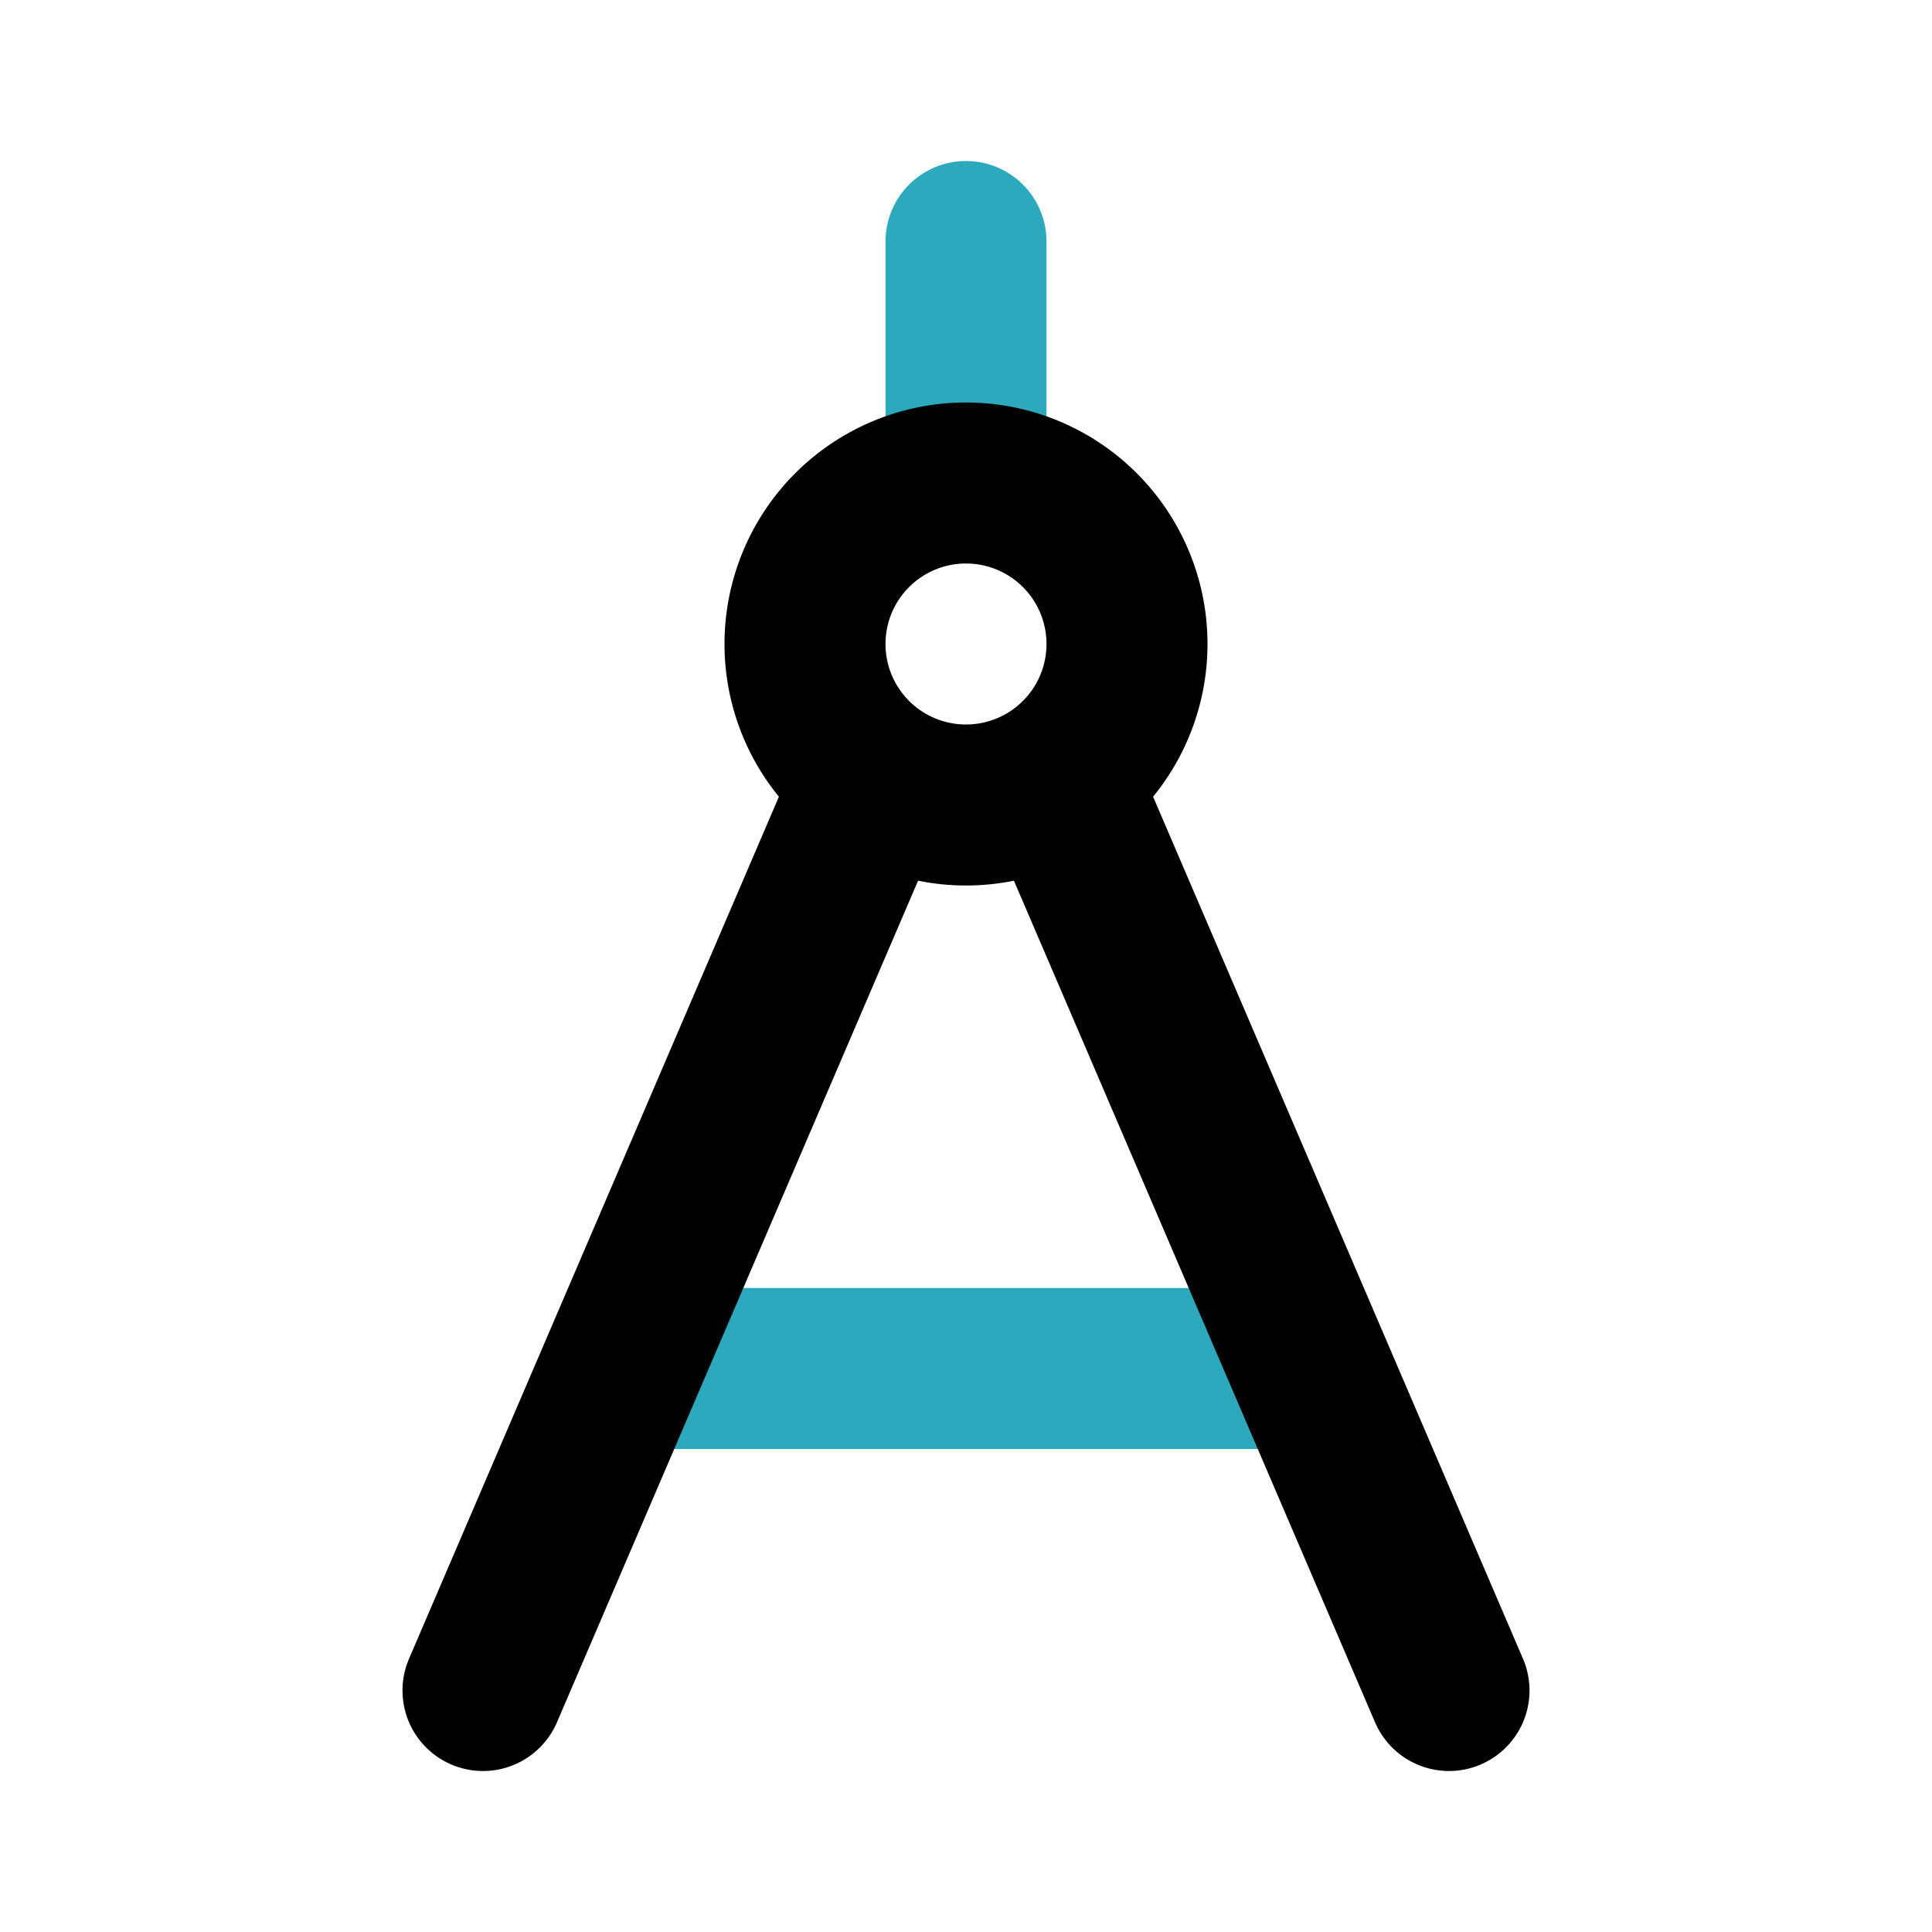
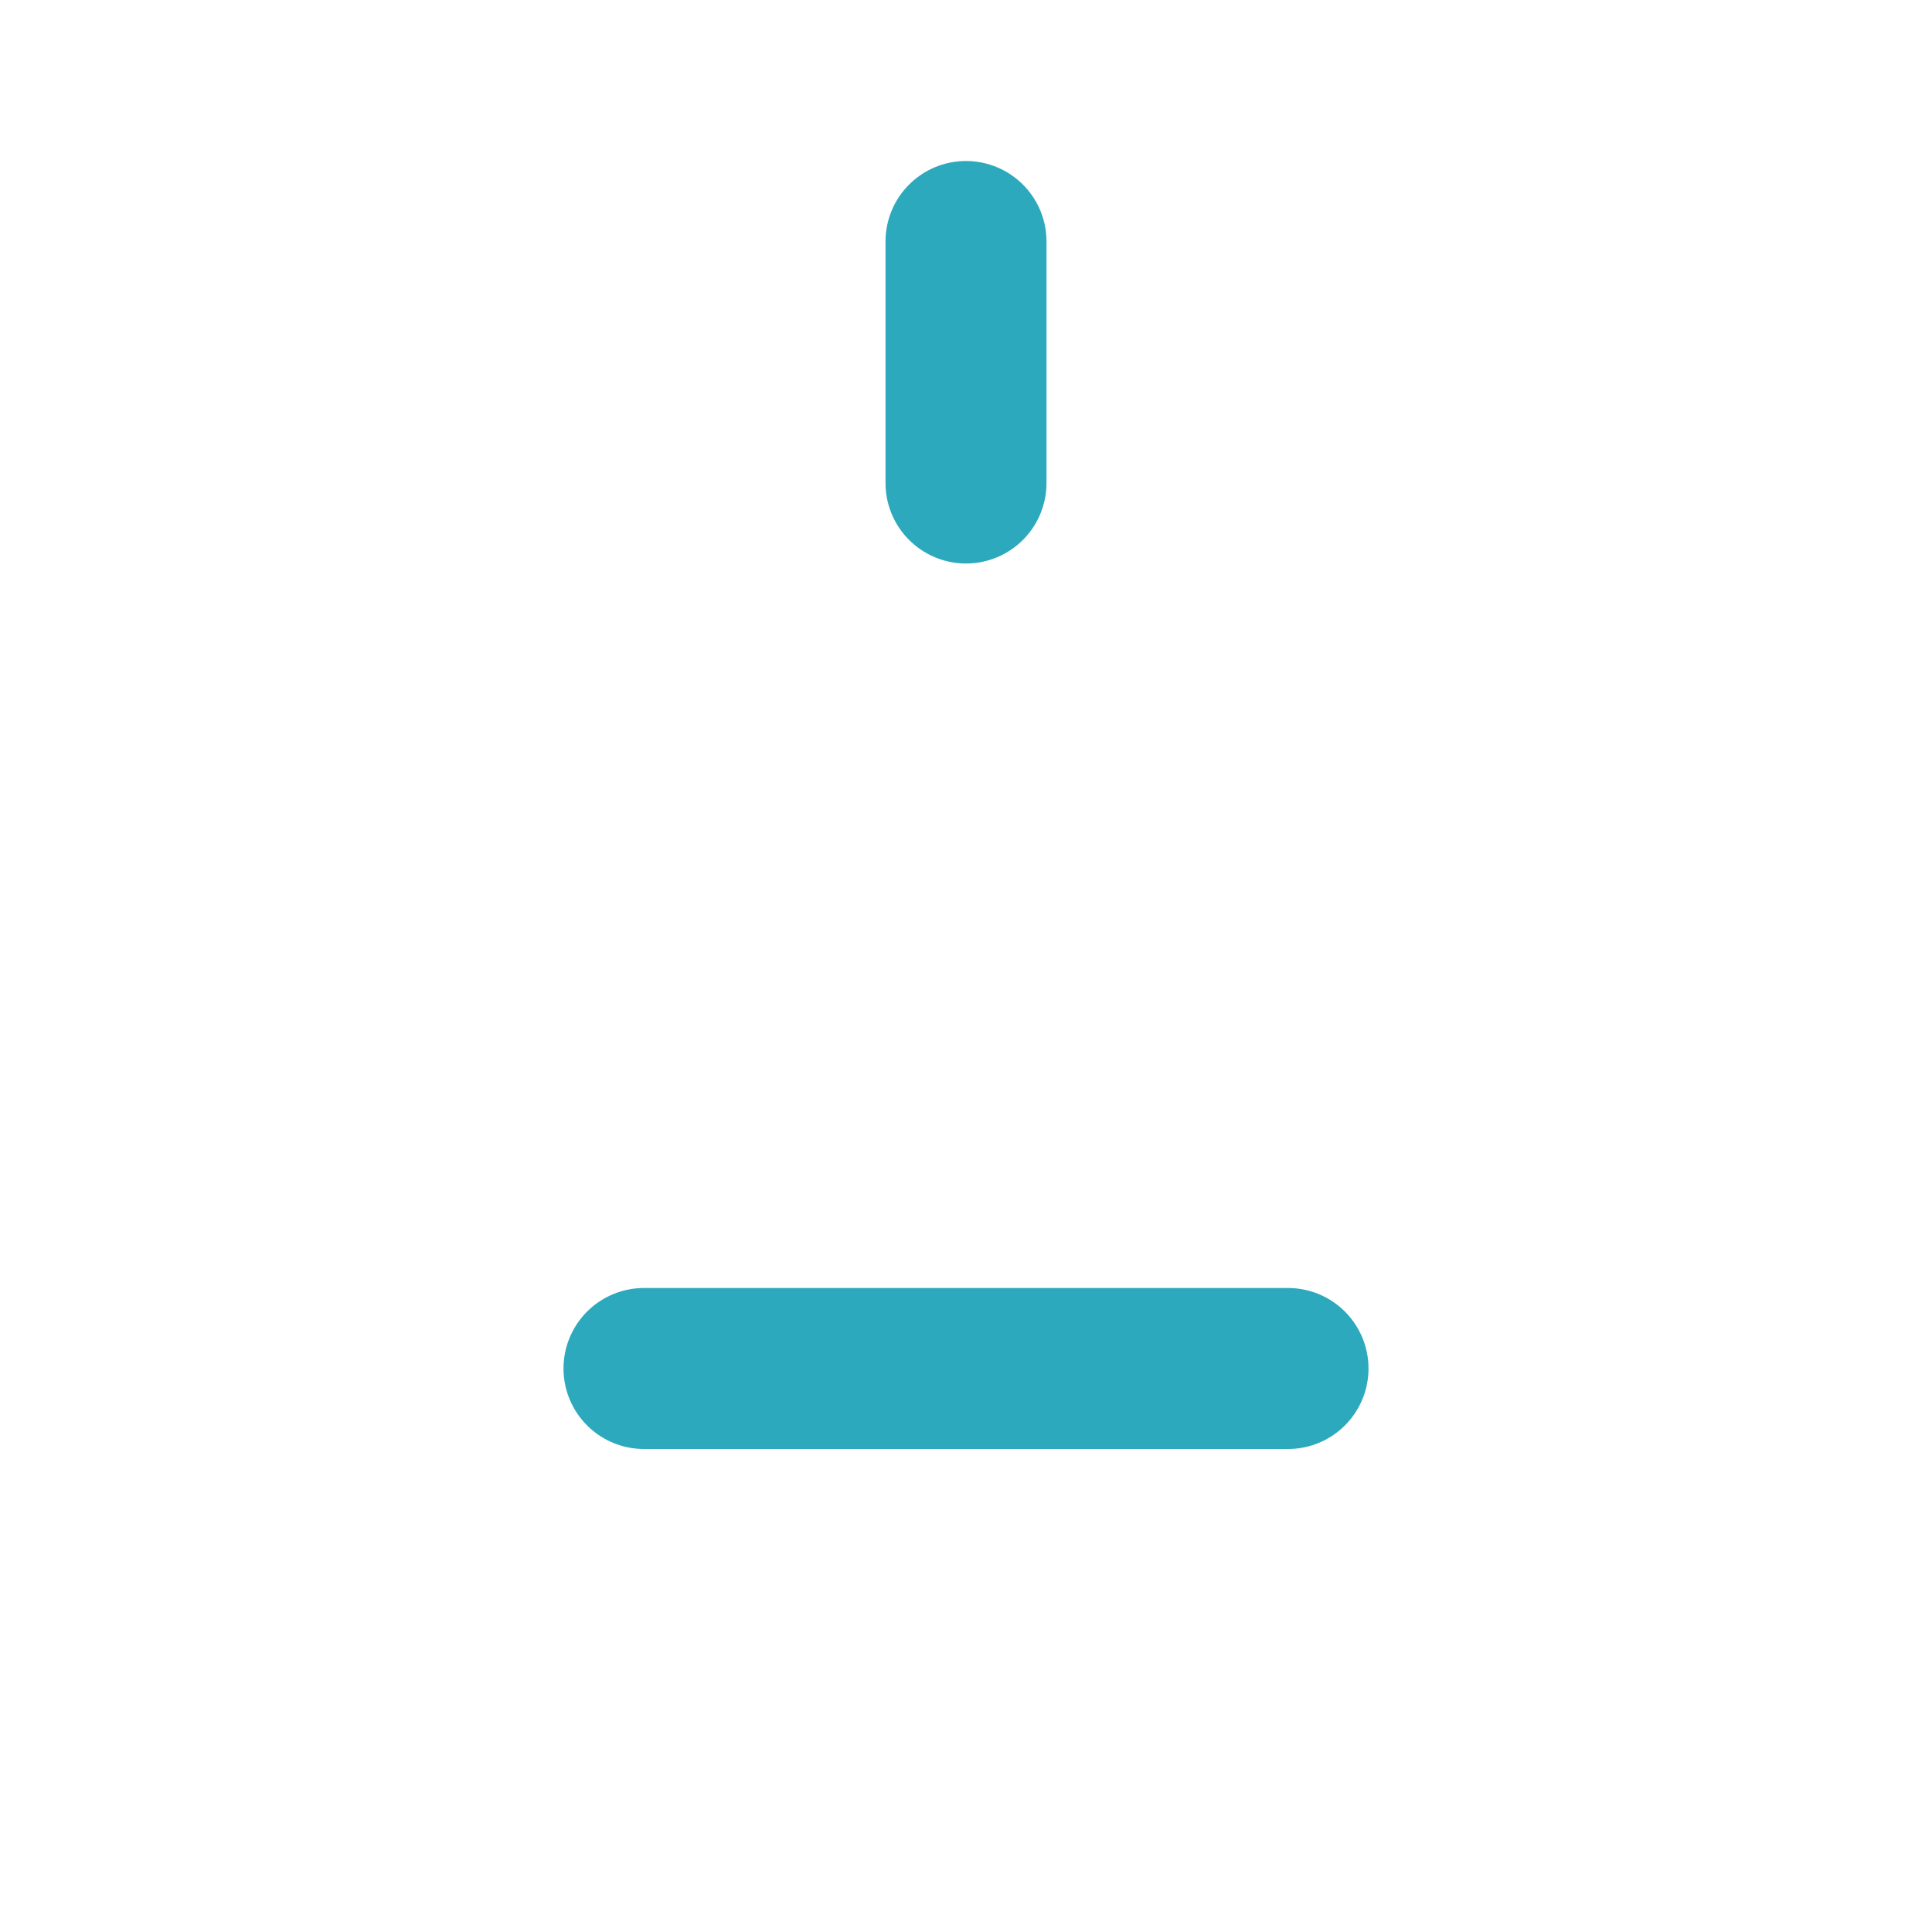
<svg xmlns="http://www.w3.org/2000/svg" fill="#000000" width="800px" height="800px" viewBox="0 0 24 24" id="draw-compass" data-name="Line Color" class="icon line-color">
  <path id="secondary" d="M12,6V3M8,17h8" style="fill: none; stroke: rgb(44, 169, 188); stroke-linecap: round; stroke-linejoin: round; stroke-width: 2;" />
-   <path id="primary" d="M10.87,9.65,6,21m12,0L13.13,9.65M12,6a2,2,0,1,0,2,2A2,2,0,0,0,12,6Z" style="fill: none; stroke: rgb(0, 0, 0); stroke-linecap: round; stroke-linejoin: round; stroke-width: 2;" />
</svg>